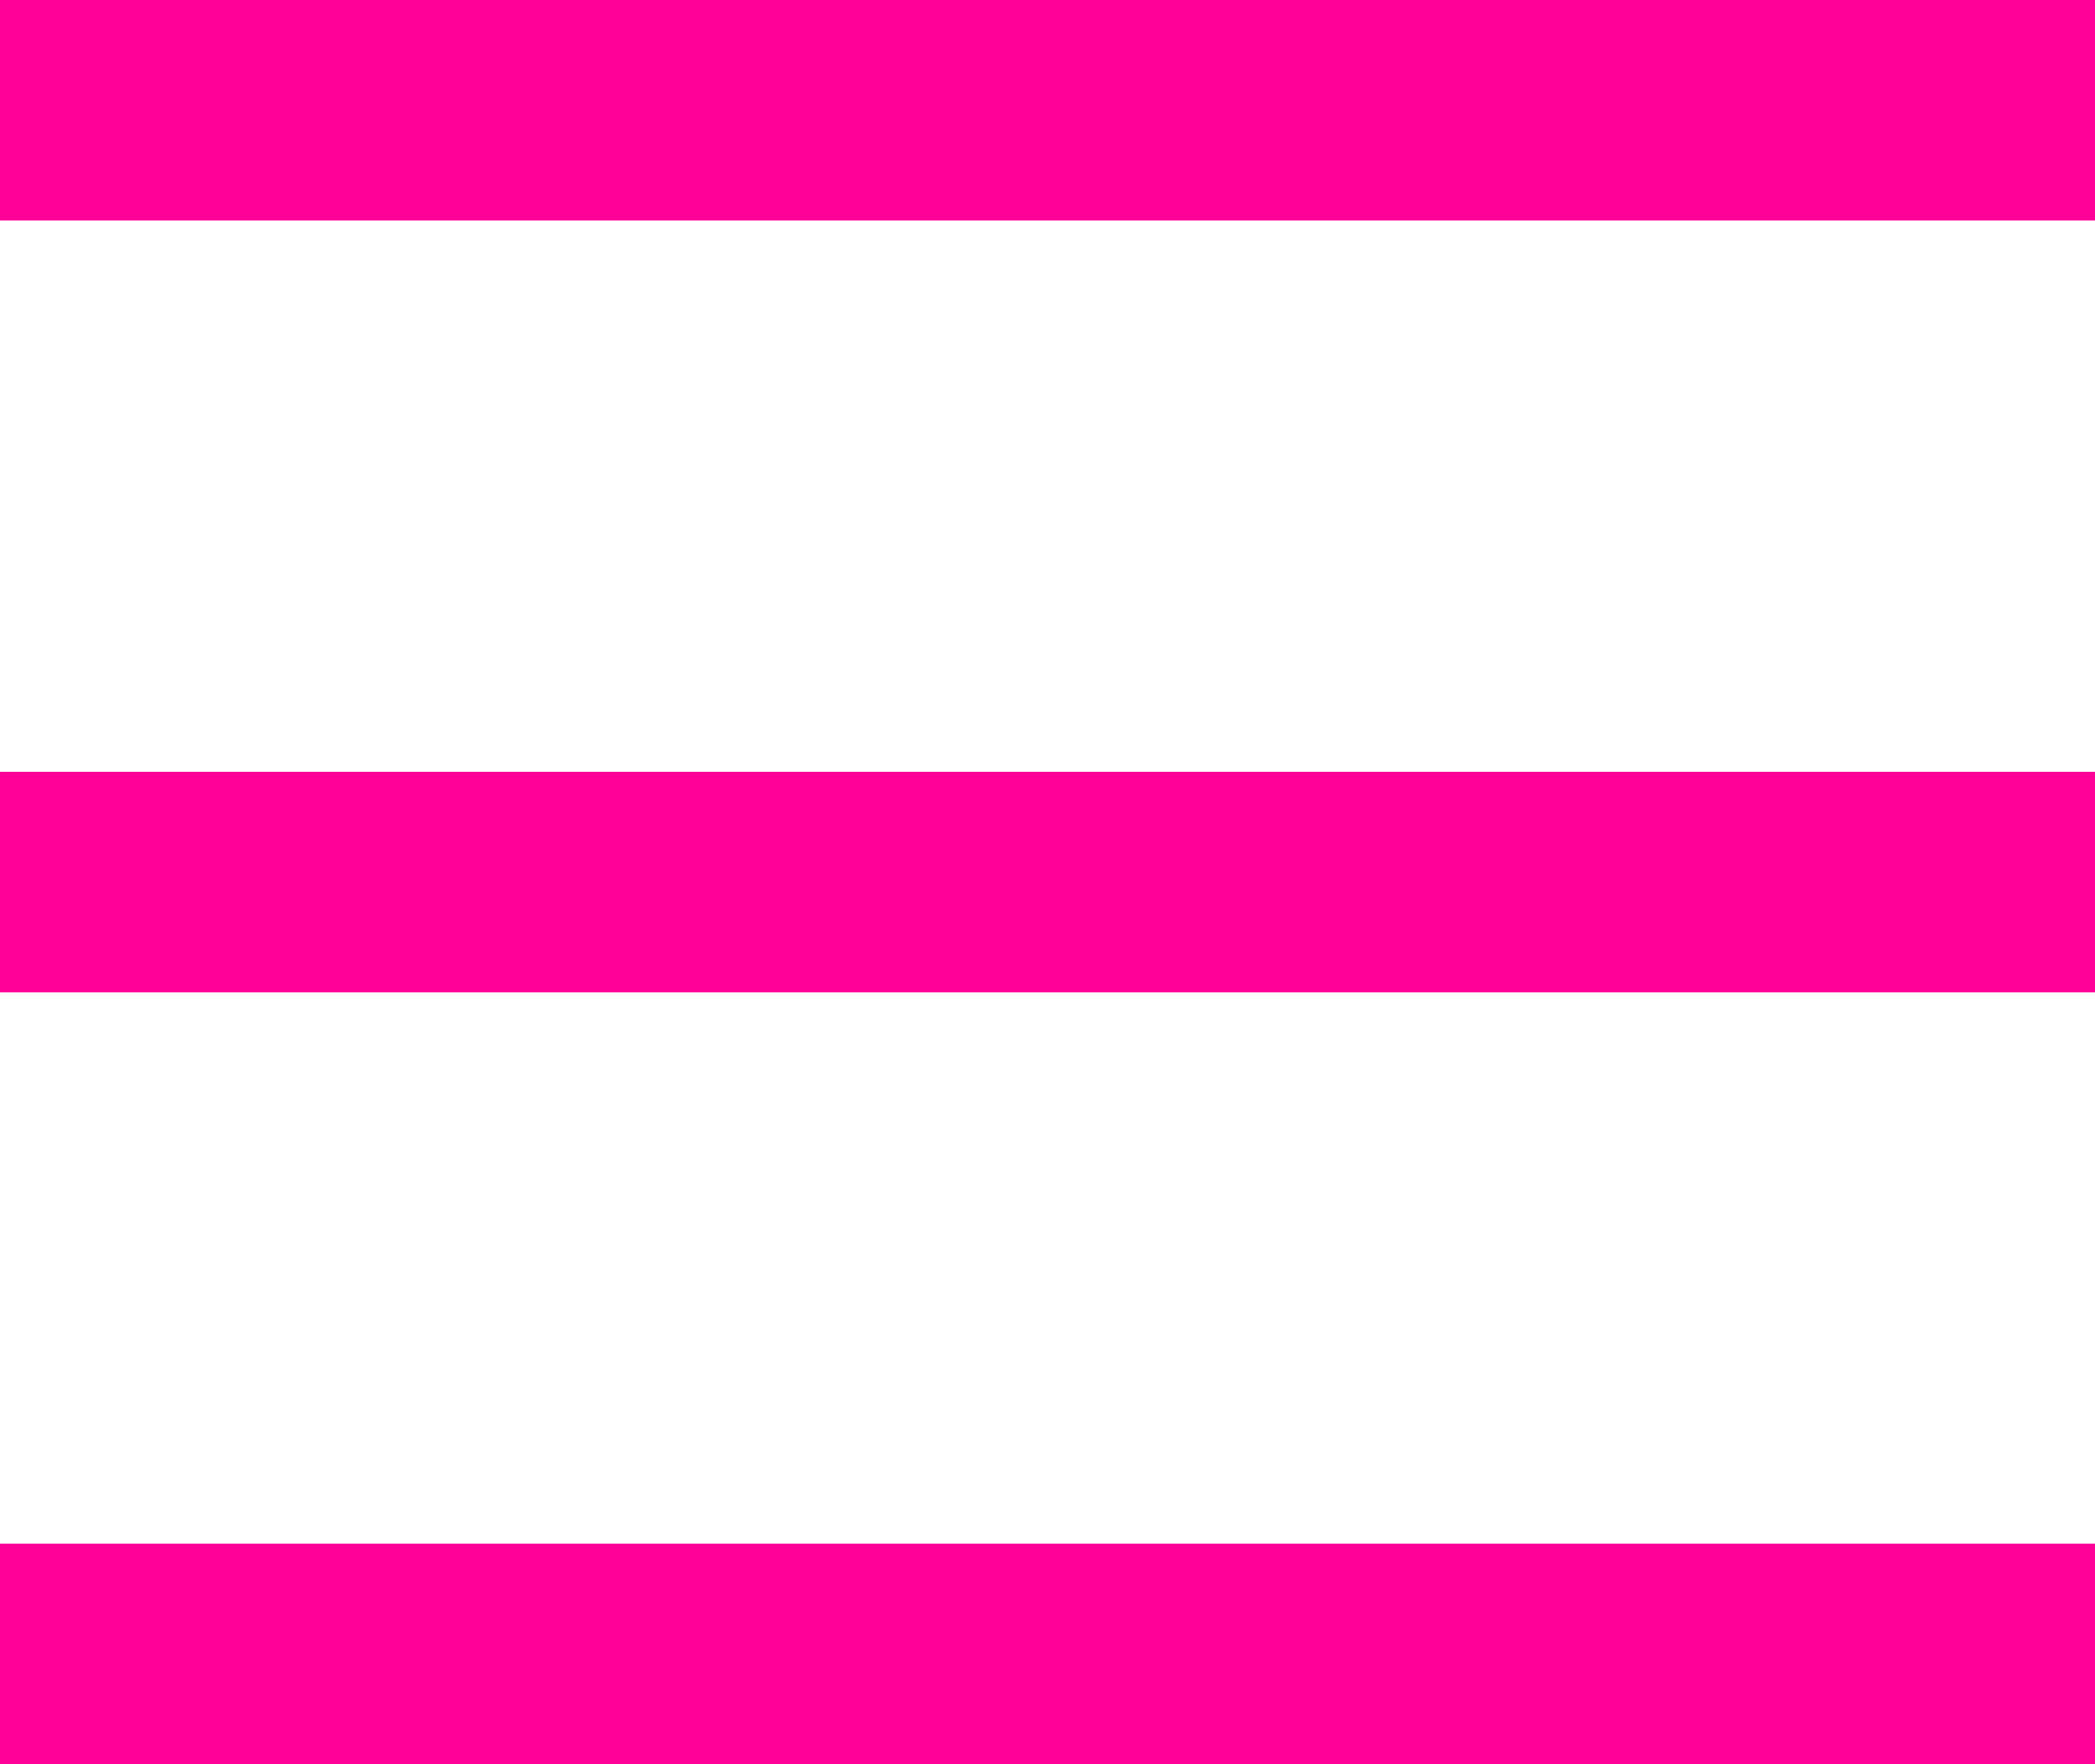
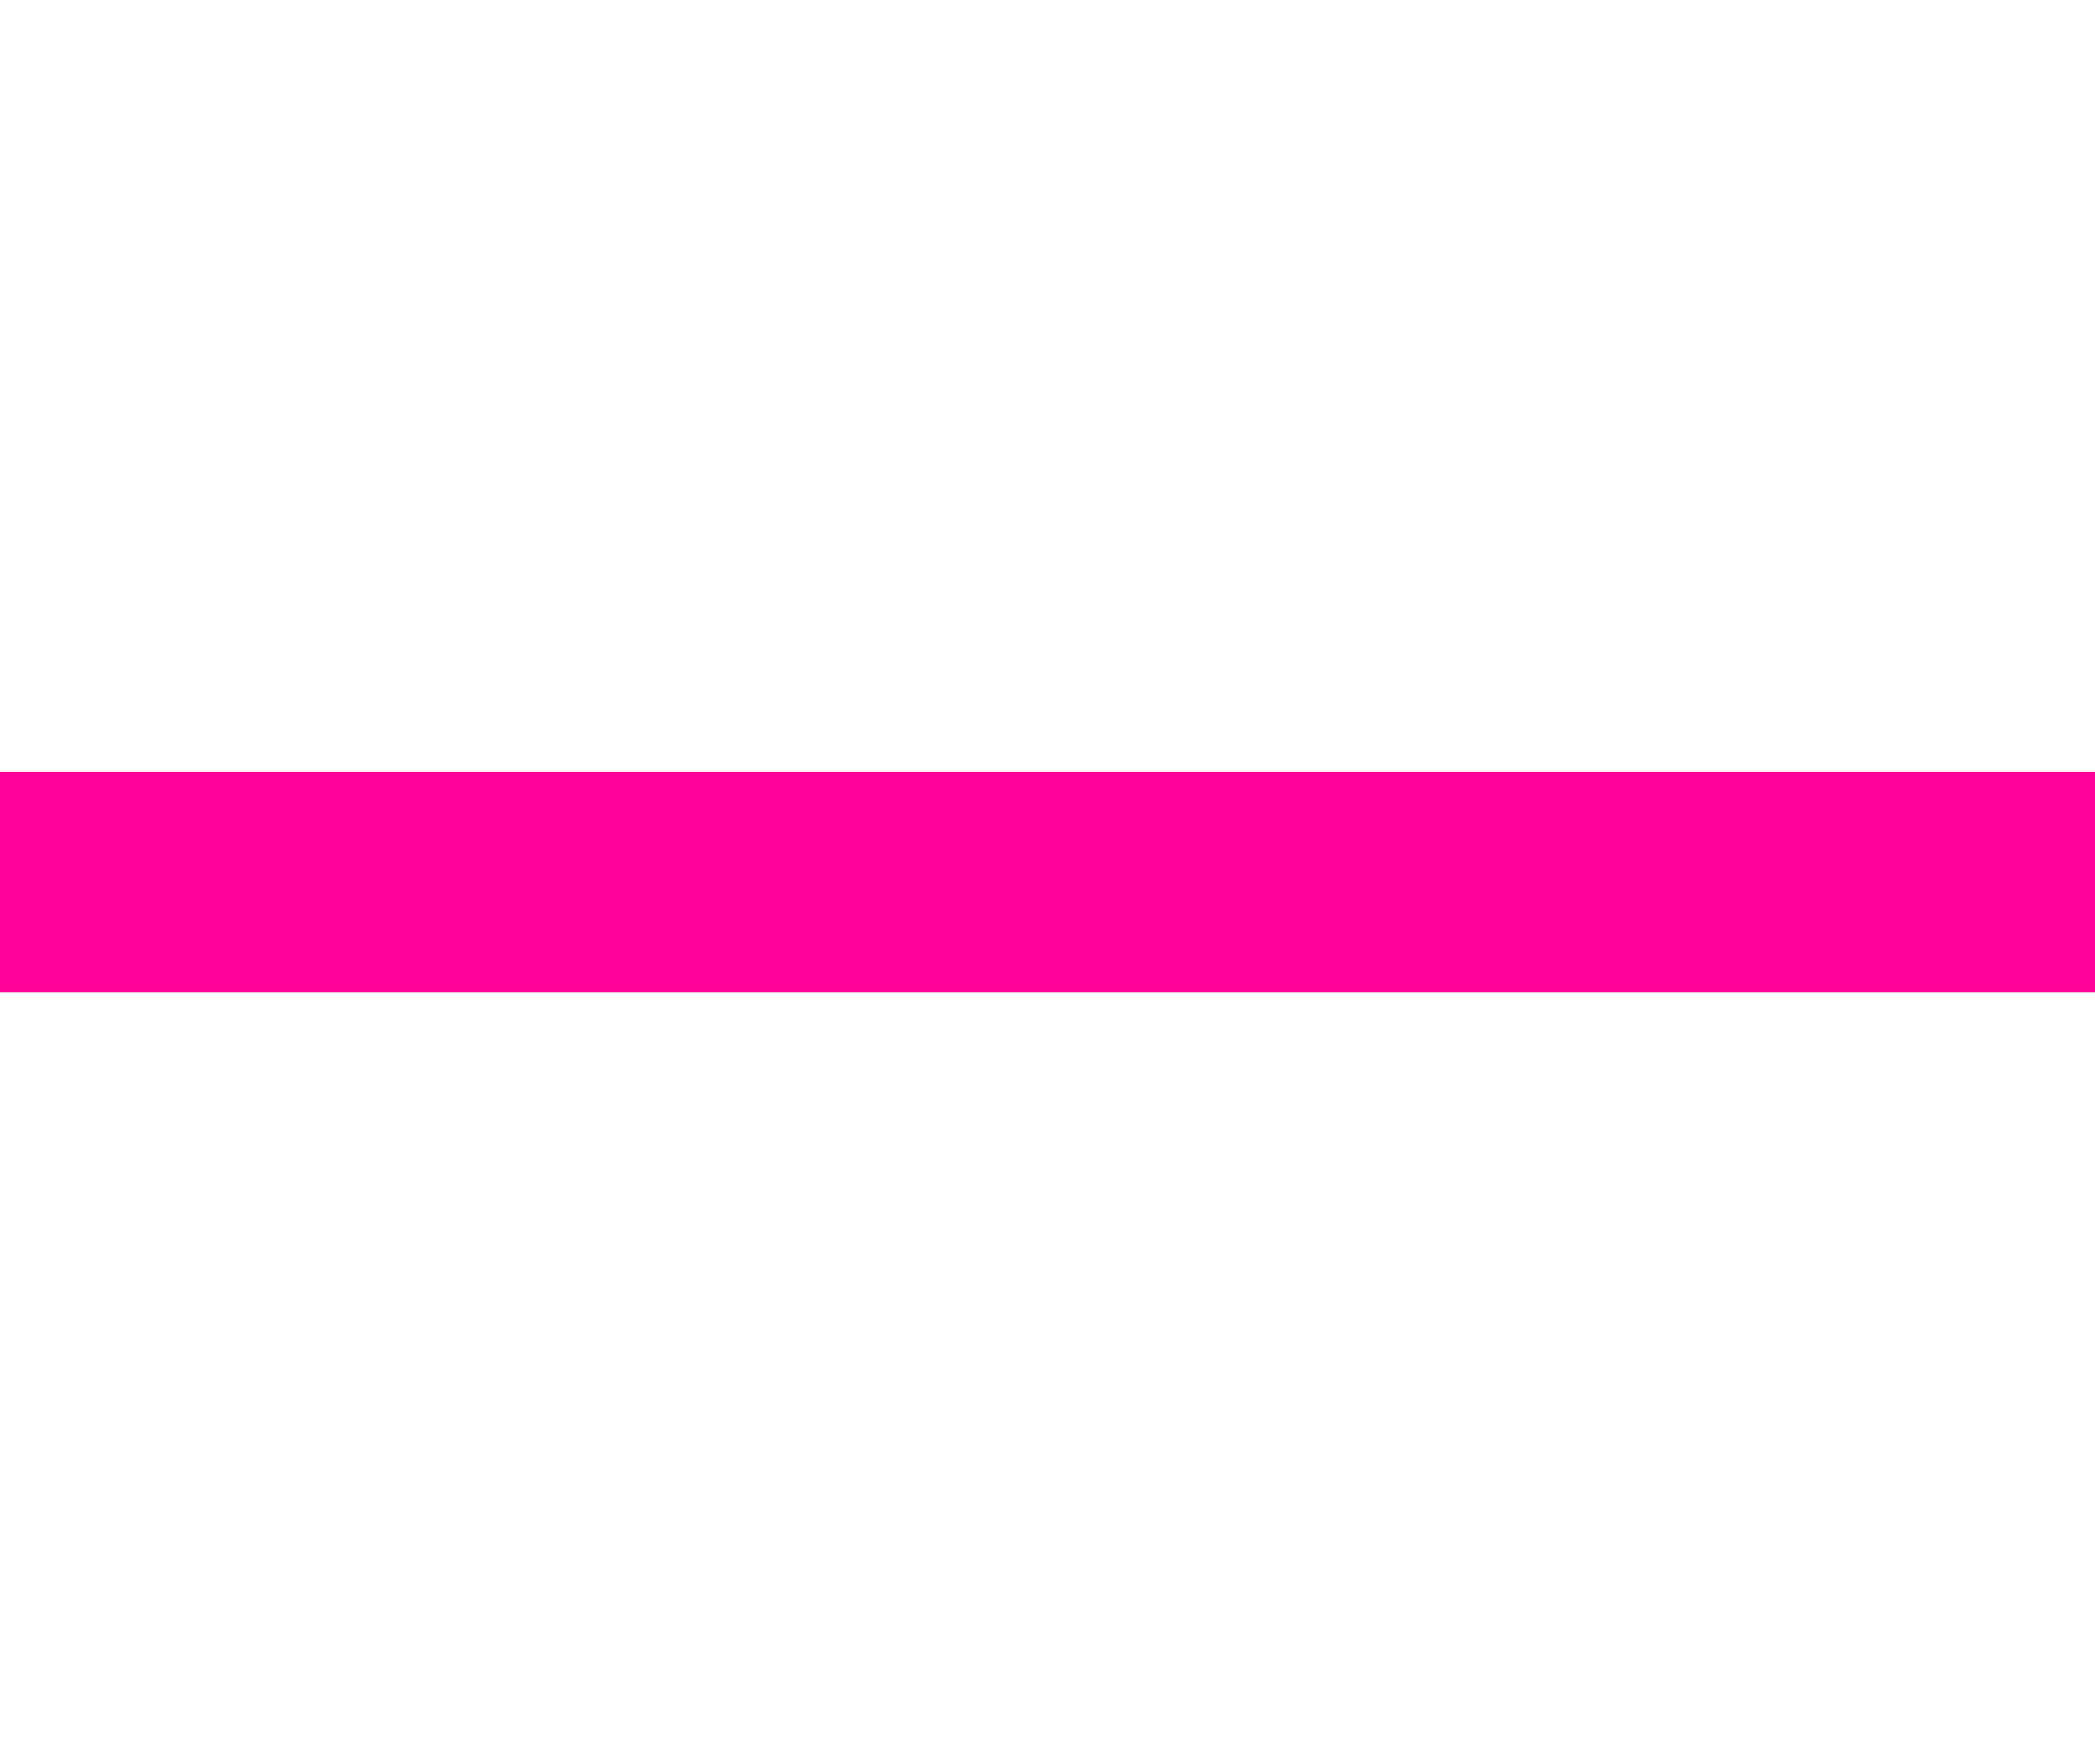
<svg xmlns="http://www.w3.org/2000/svg" width="19" height="16" viewBox="0 0 19 16" fill="none">
-   <rect width="19" height="2" fill="#FF0099" />
  <rect y="7" width="19" height="2" fill="#FF0099" />
-   <rect y="14" width="19" height="2" fill="#FF0099" />
</svg>